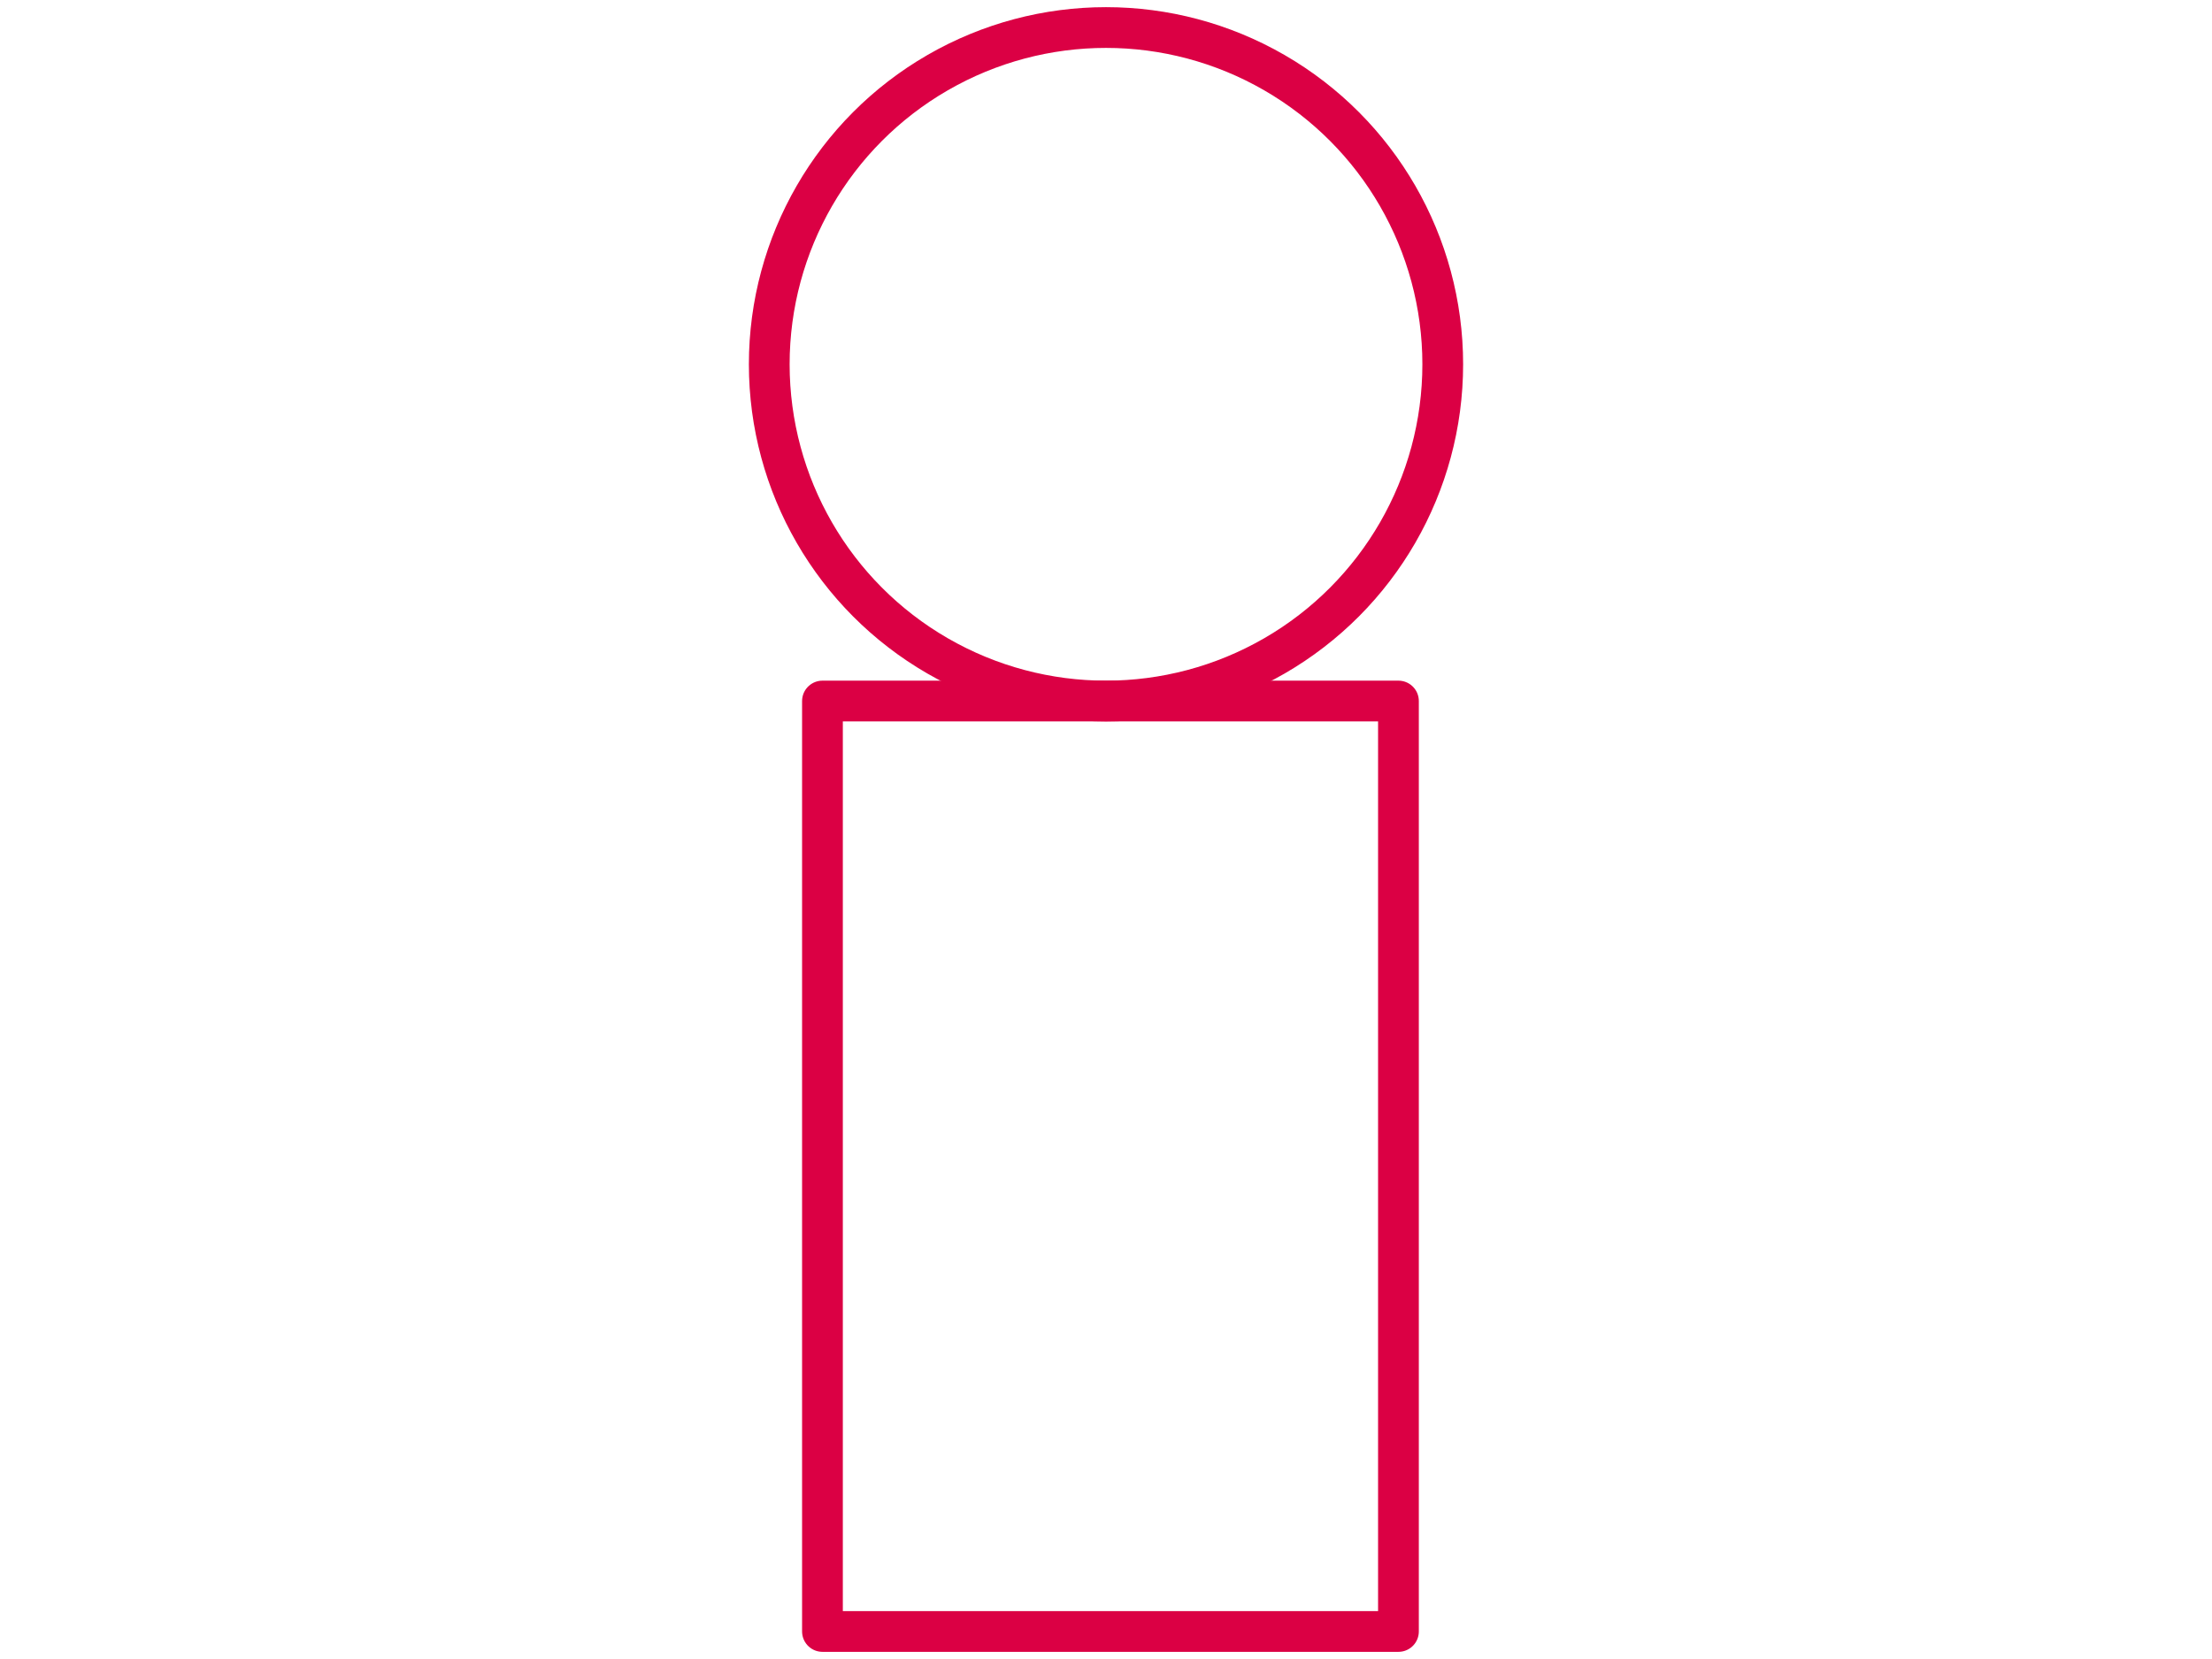
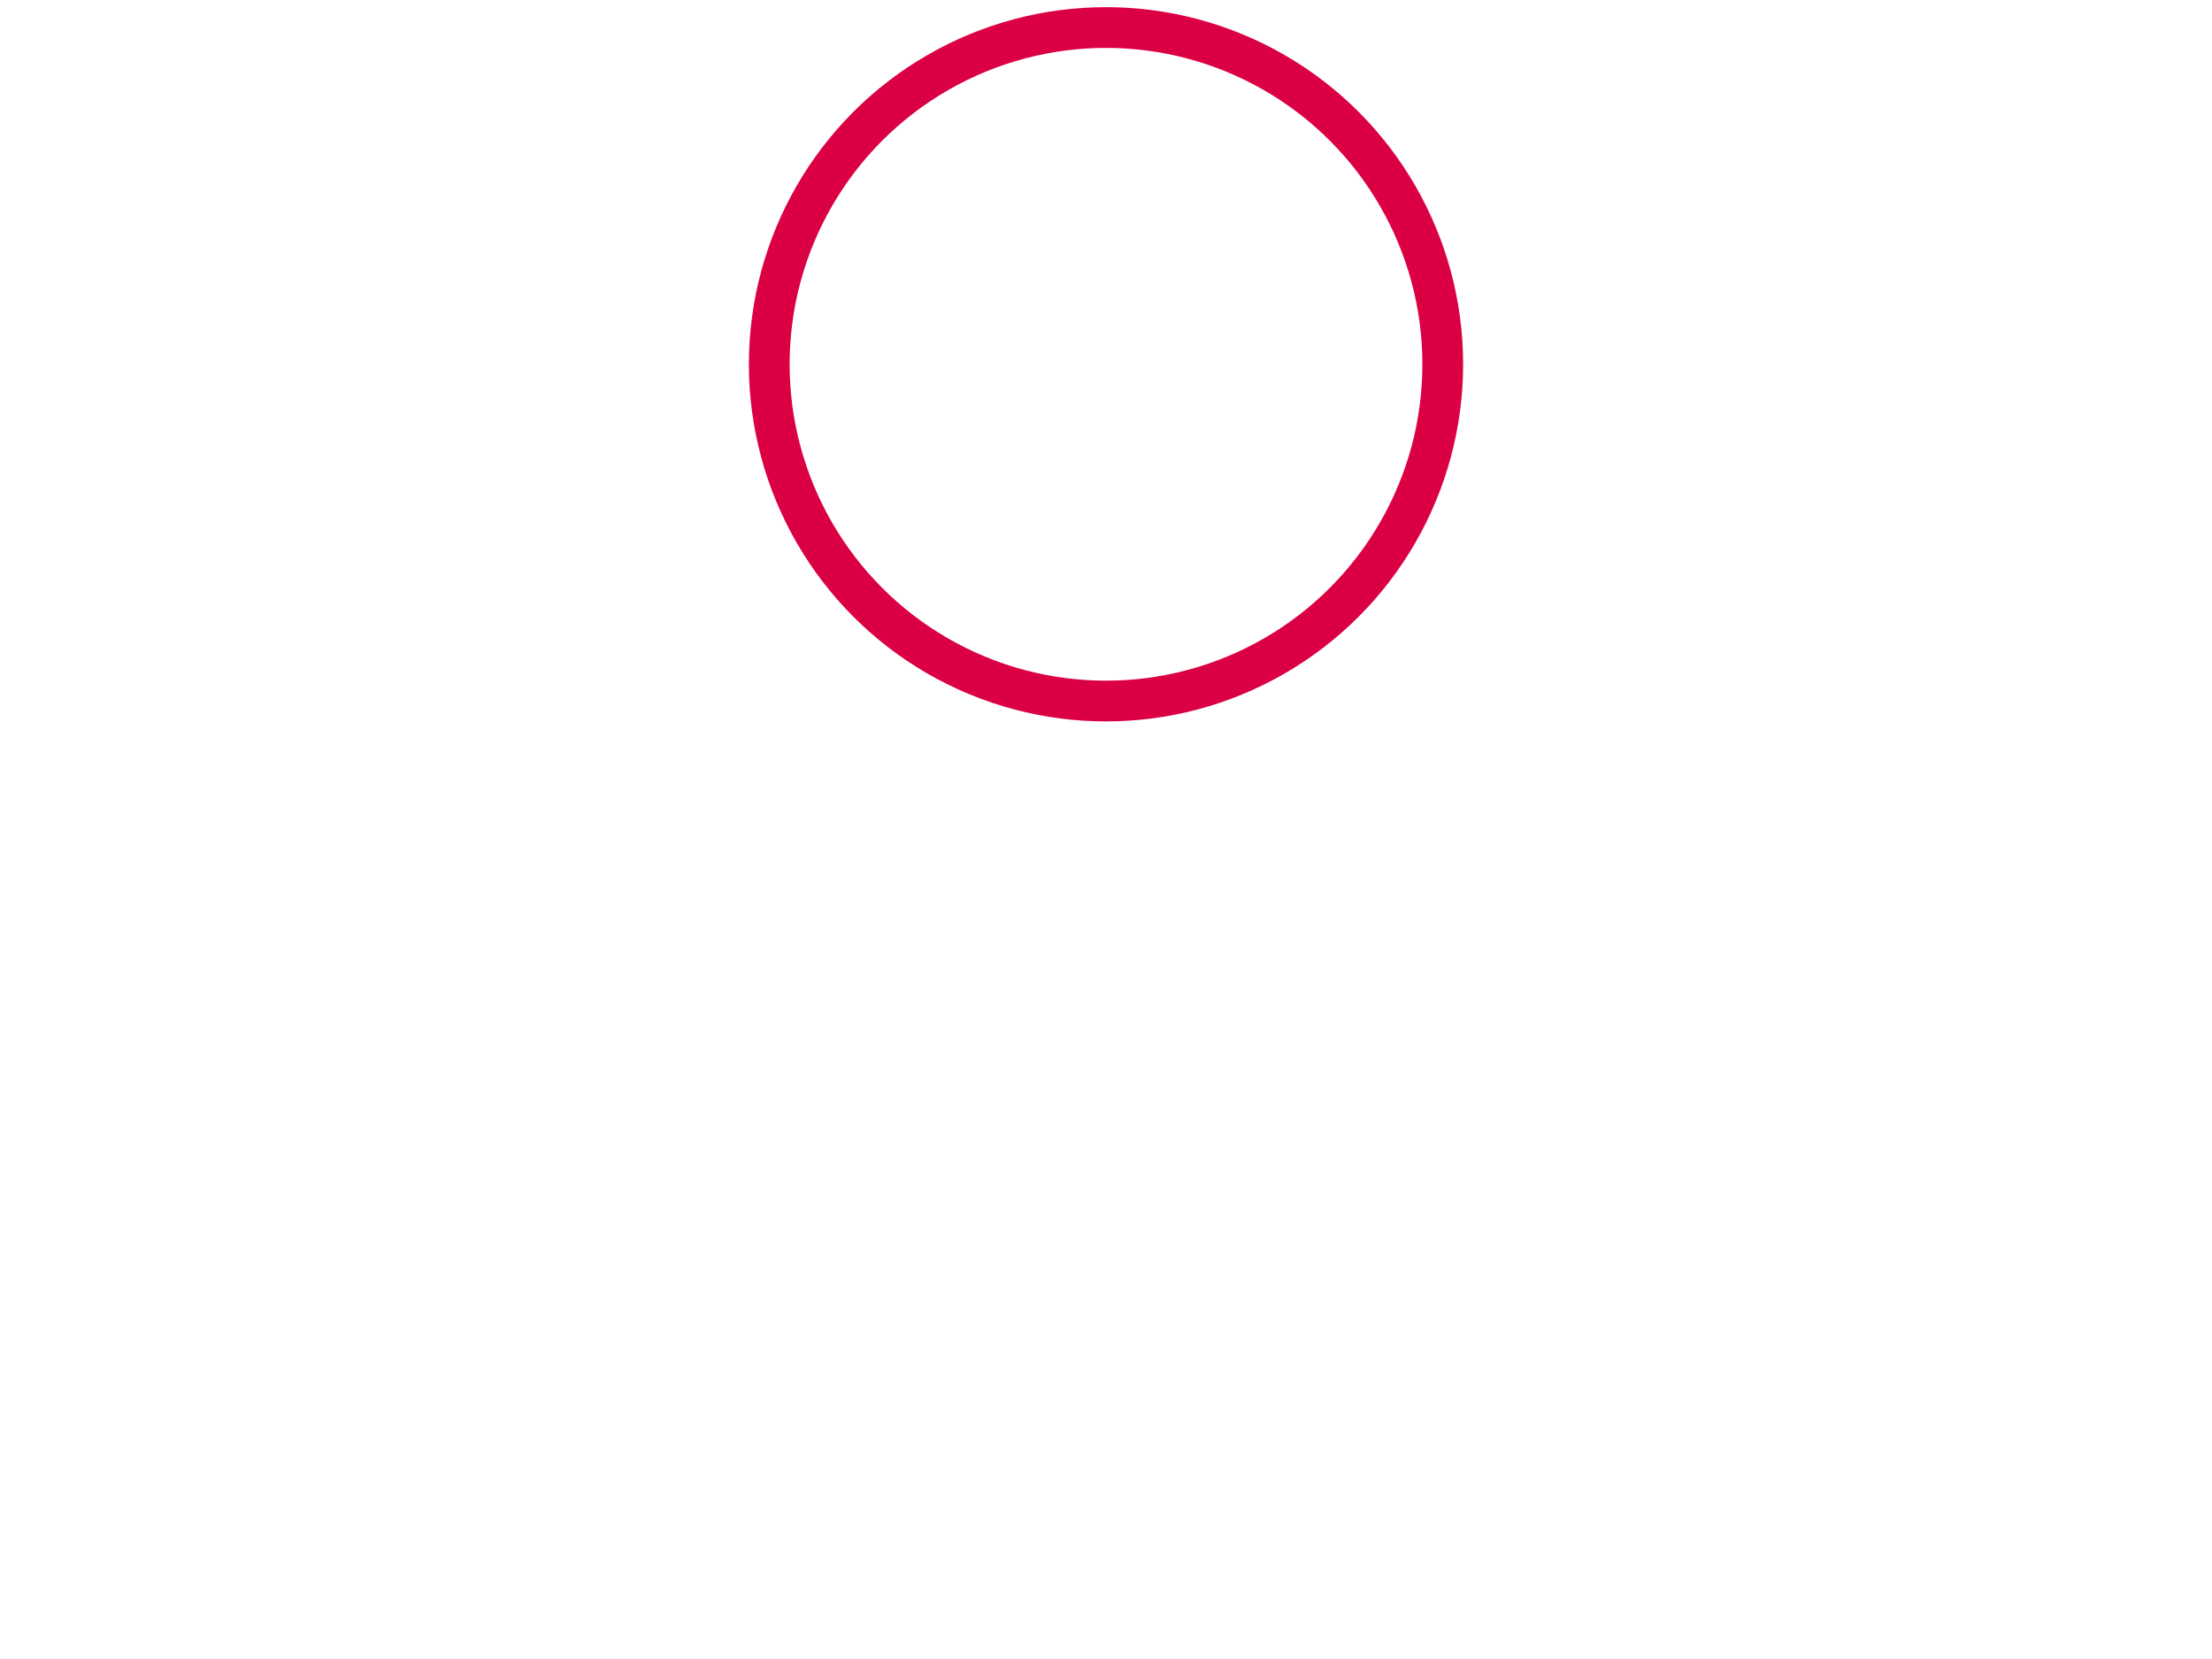
<svg xmlns="http://www.w3.org/2000/svg" width="380" height="285" viewBox="0 0 380 285">
  <circle cx="190" cy="62.58" r="57.85" fill="none" stroke="#db0044" stroke-linecap="round" stroke-linejoin="round" stroke-width="7" />
-   <rect x="141.29" y="120.43" width="98.95" height="159.84" fill="none" stroke="#db0044" stroke-linecap="round" stroke-linejoin="round" stroke-width="7" />
</svg>